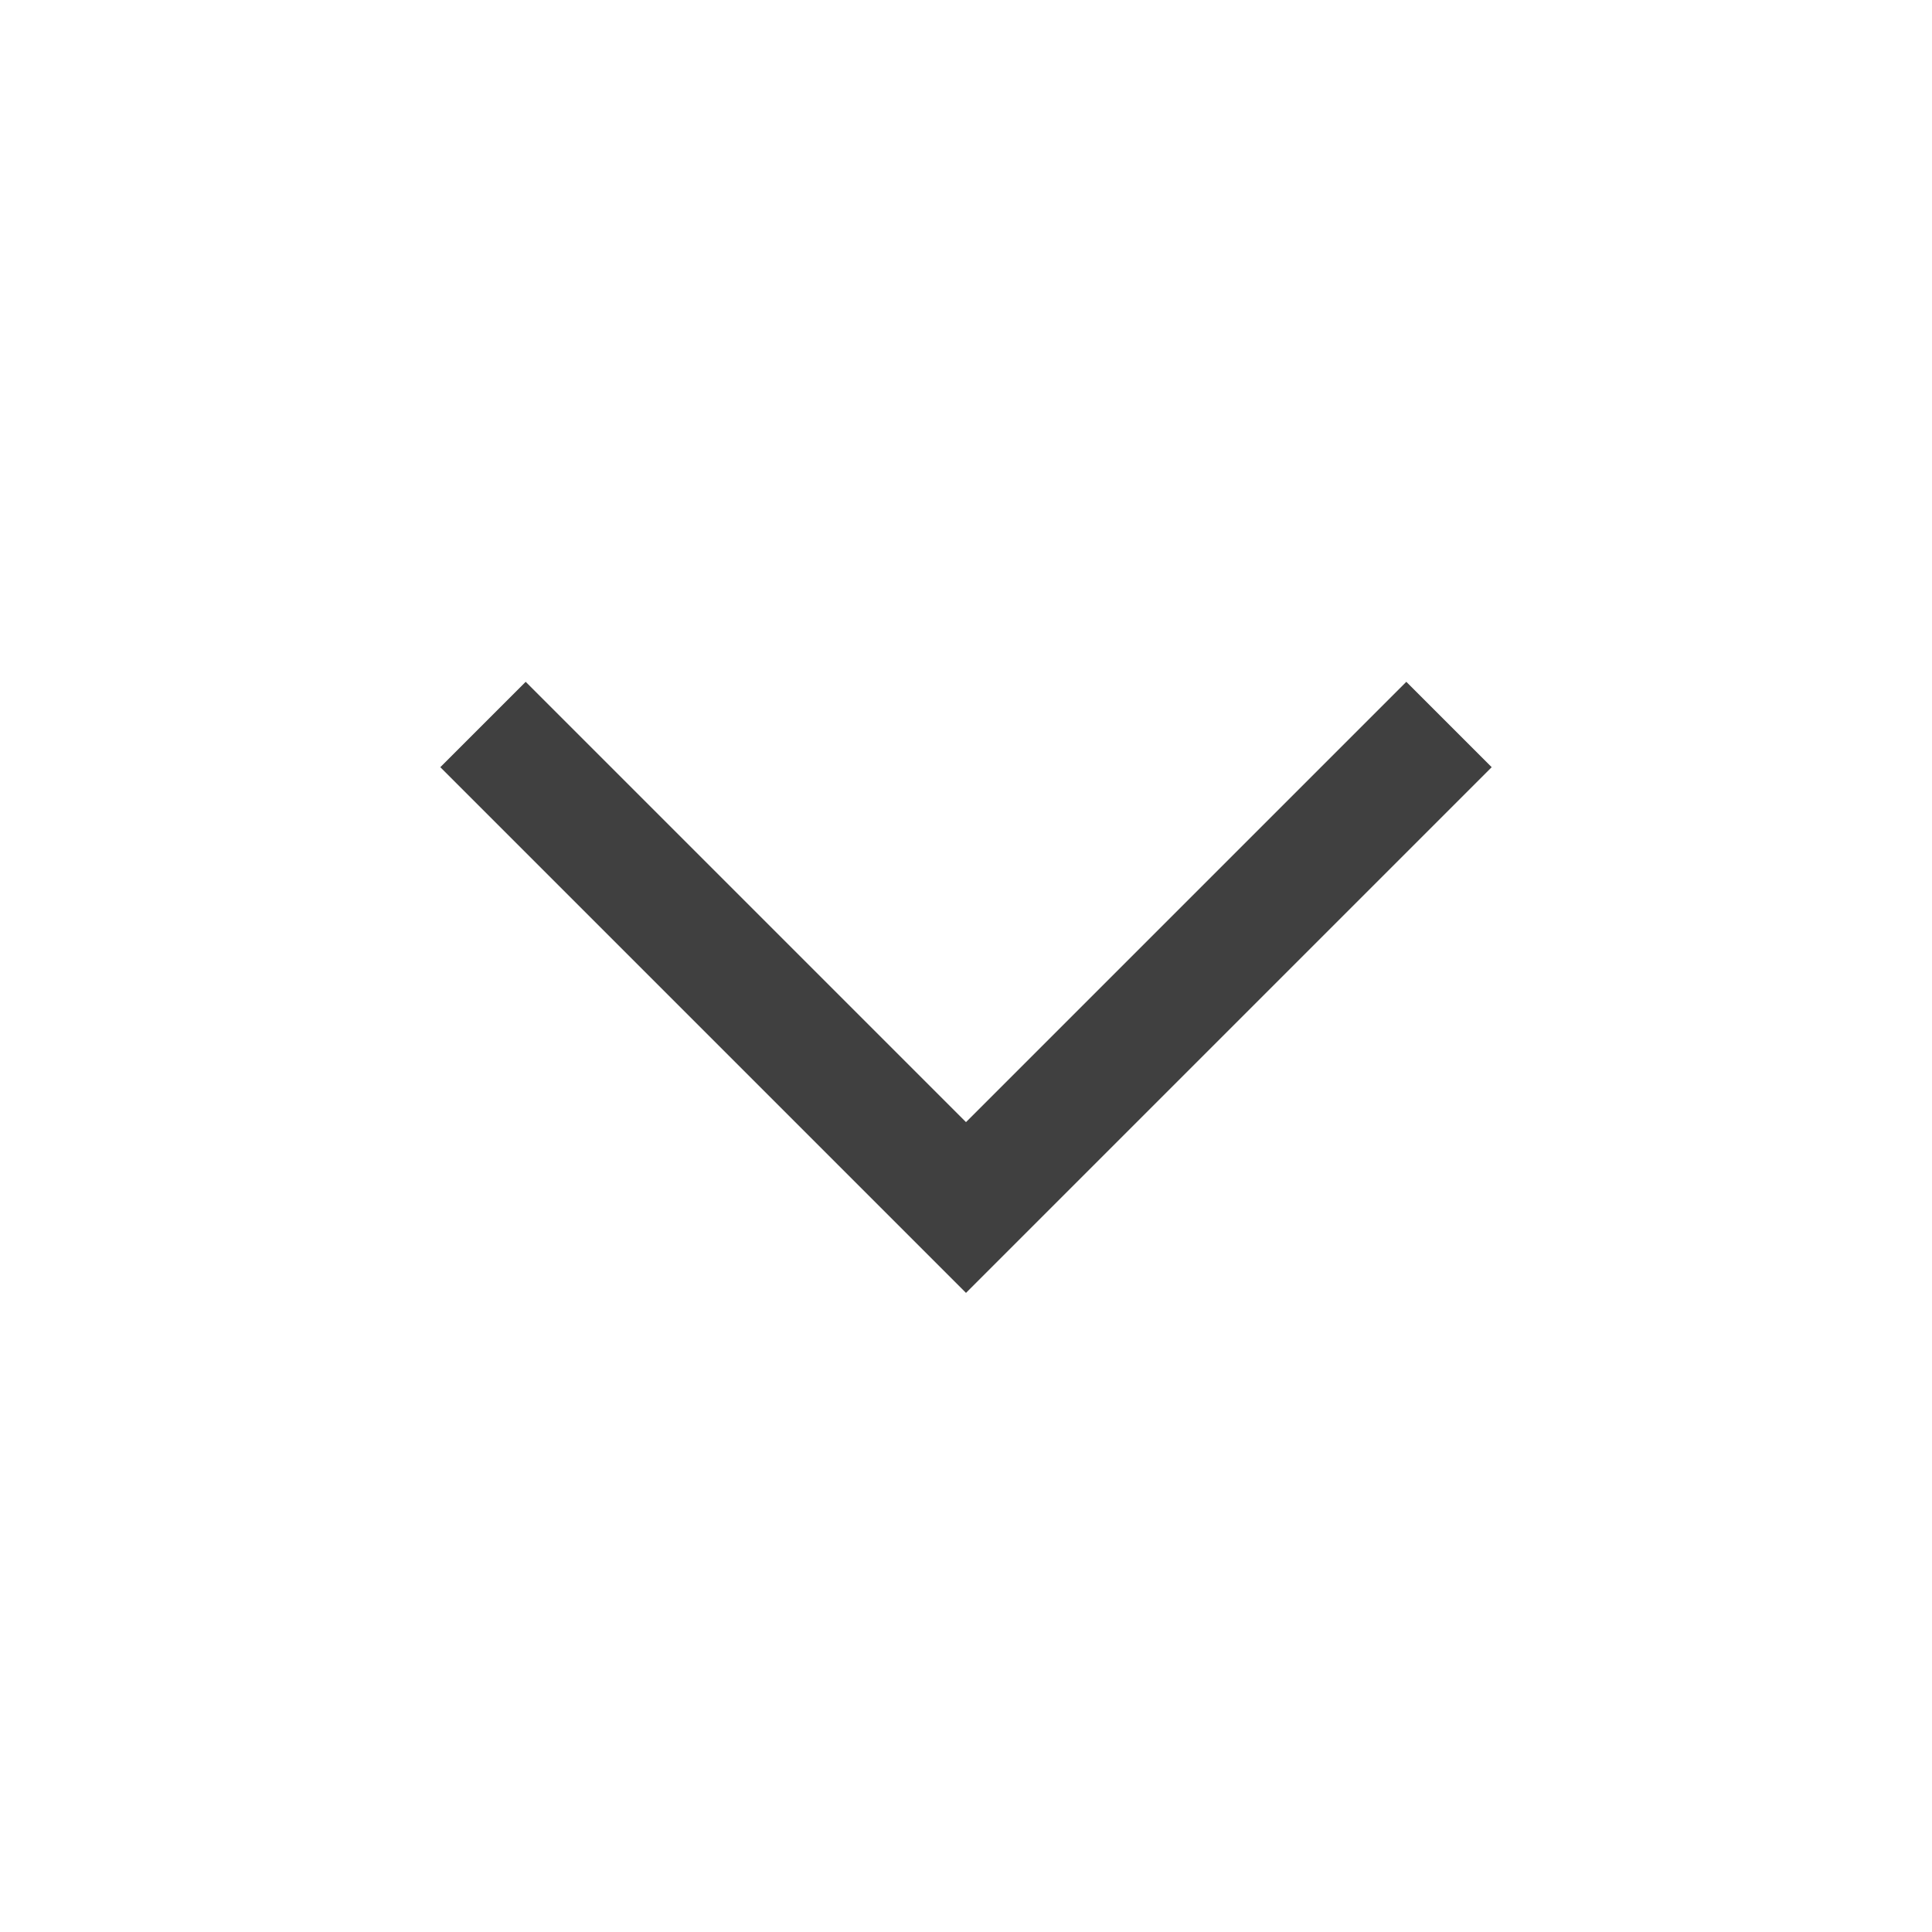
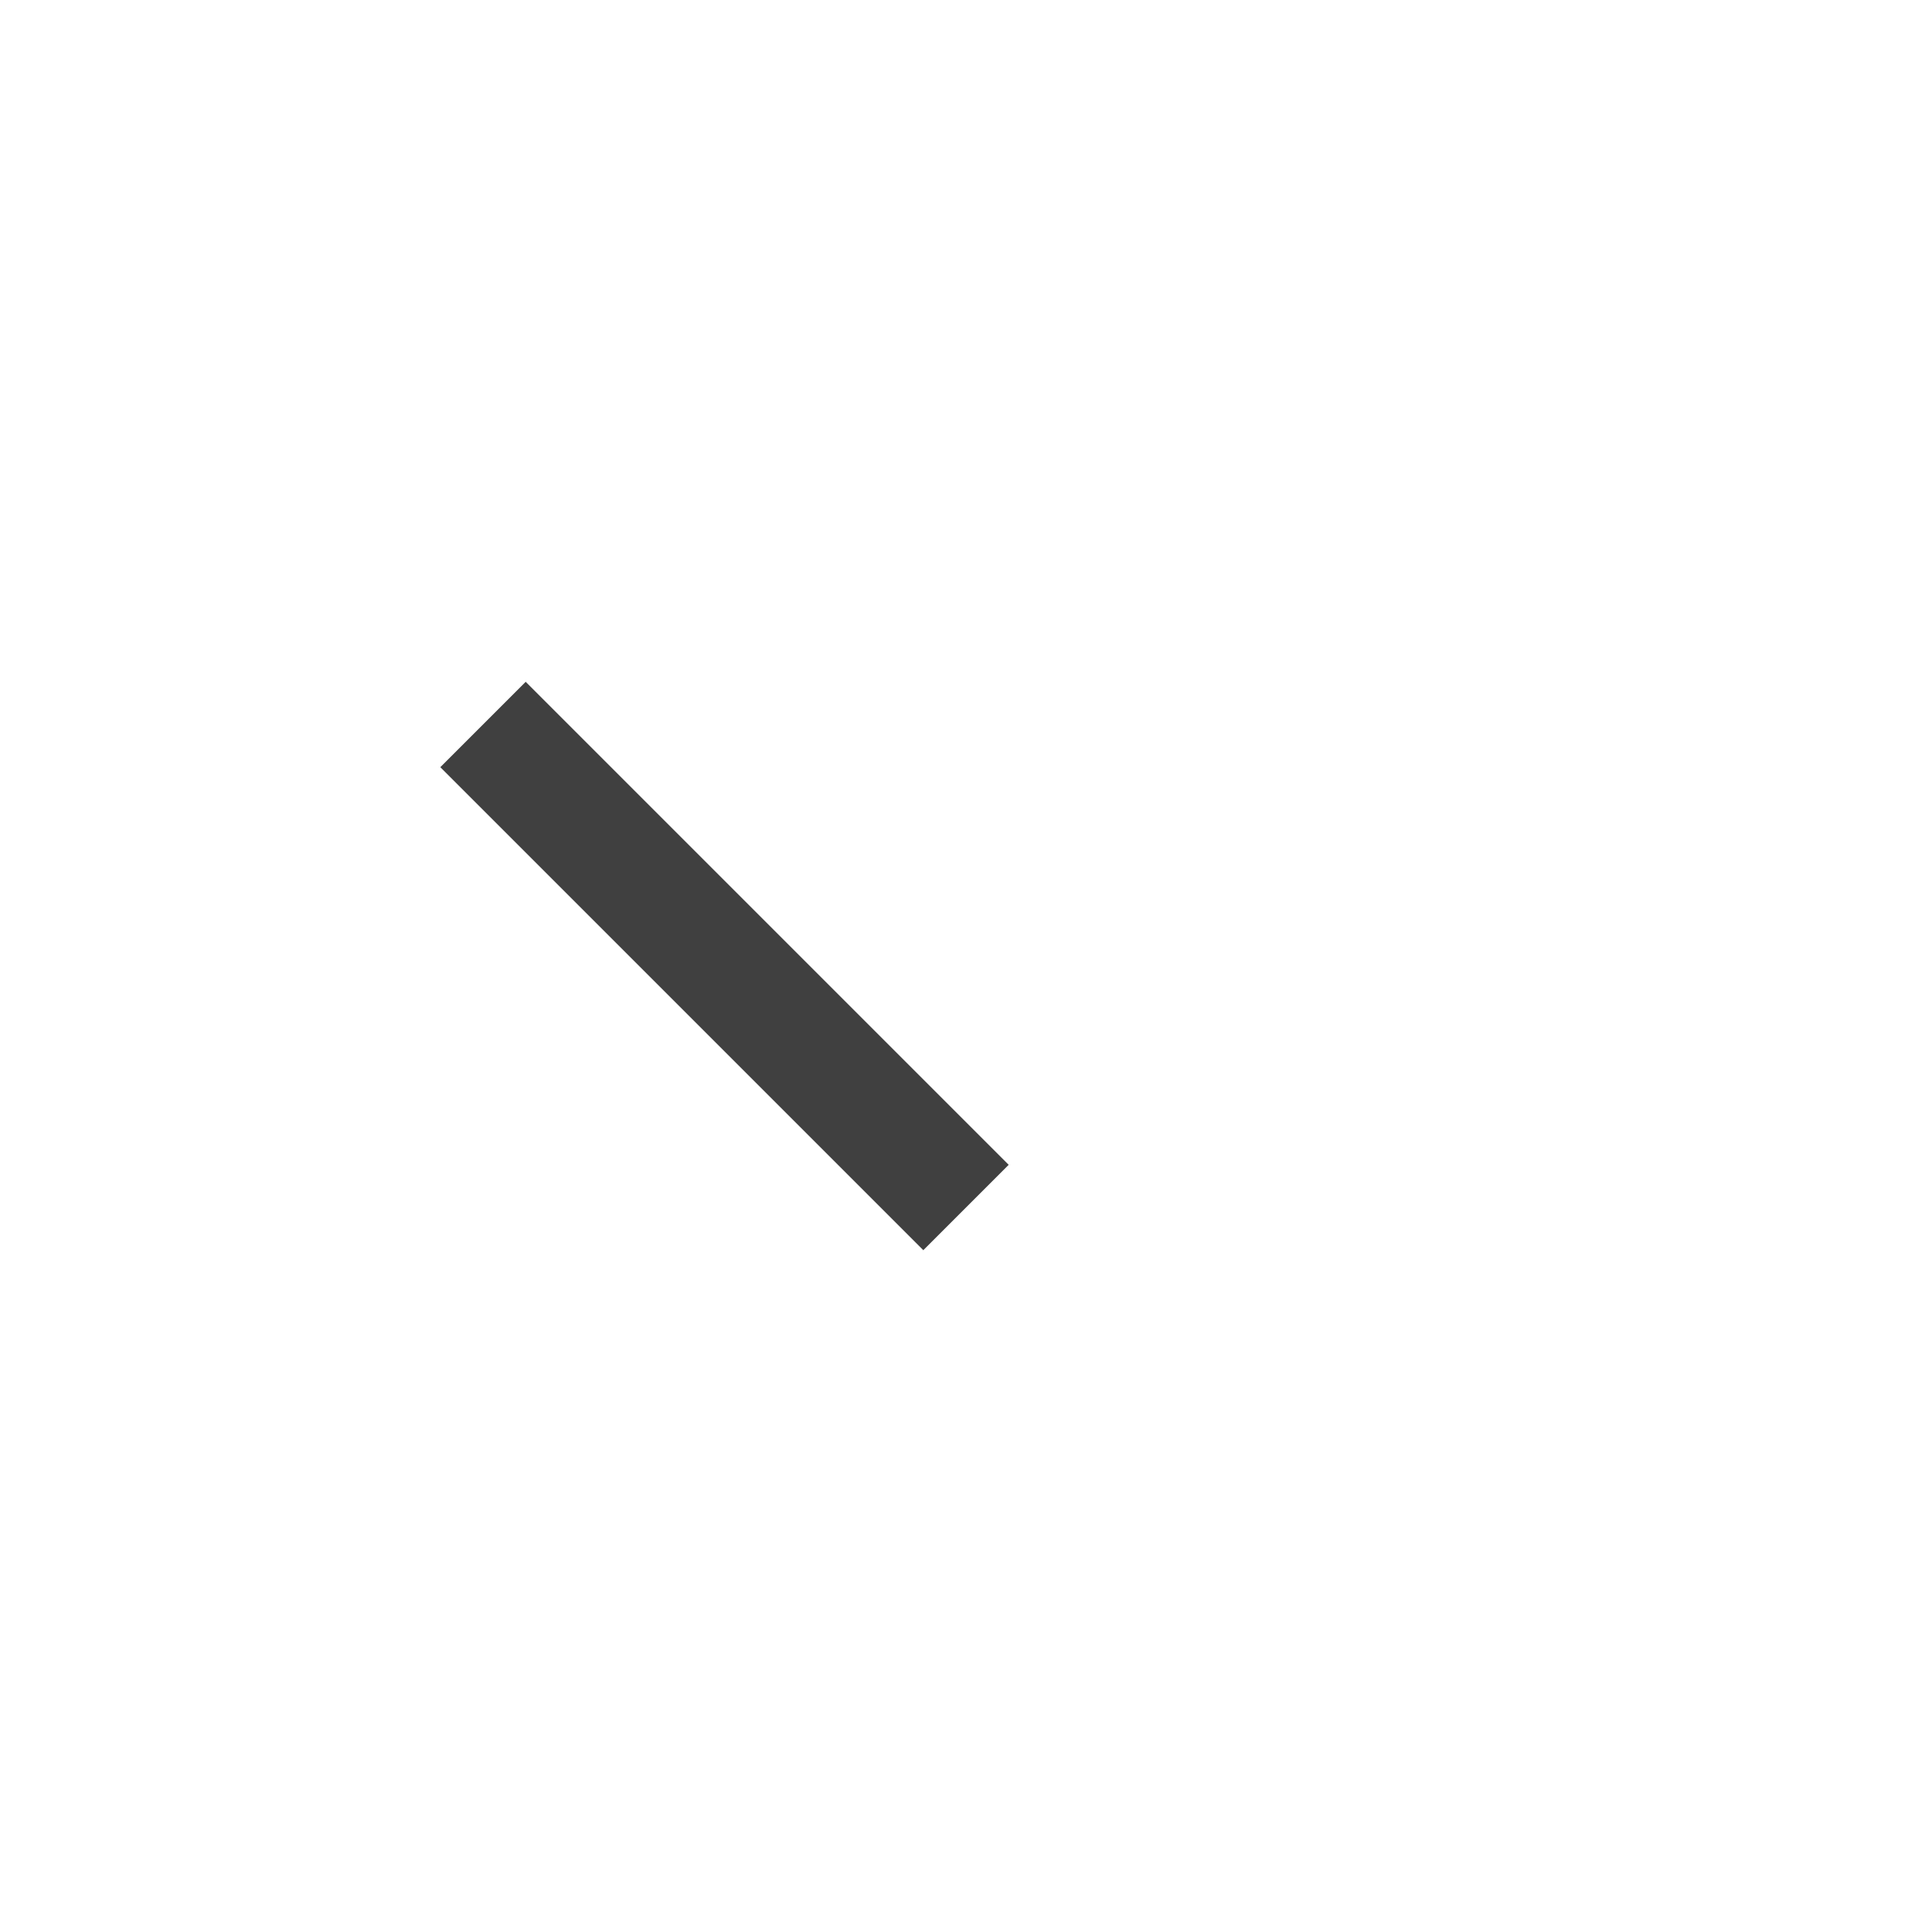
<svg xmlns="http://www.w3.org/2000/svg" width="16" height="16" viewBox="0 0 16 16" fill="none">
  <g id="Icon">
-     <path id="Icon_2" d="M4 6L8 10L12 6" stroke="#404040" strokeWidth="2" strokeLinecap="round" strokeLinejoin="round" />
+     <path id="Icon_2" d="M4 6L8 10" stroke="#404040" strokeWidth="2" strokeLinecap="round" strokeLinejoin="round" />
  </g>
</svg>